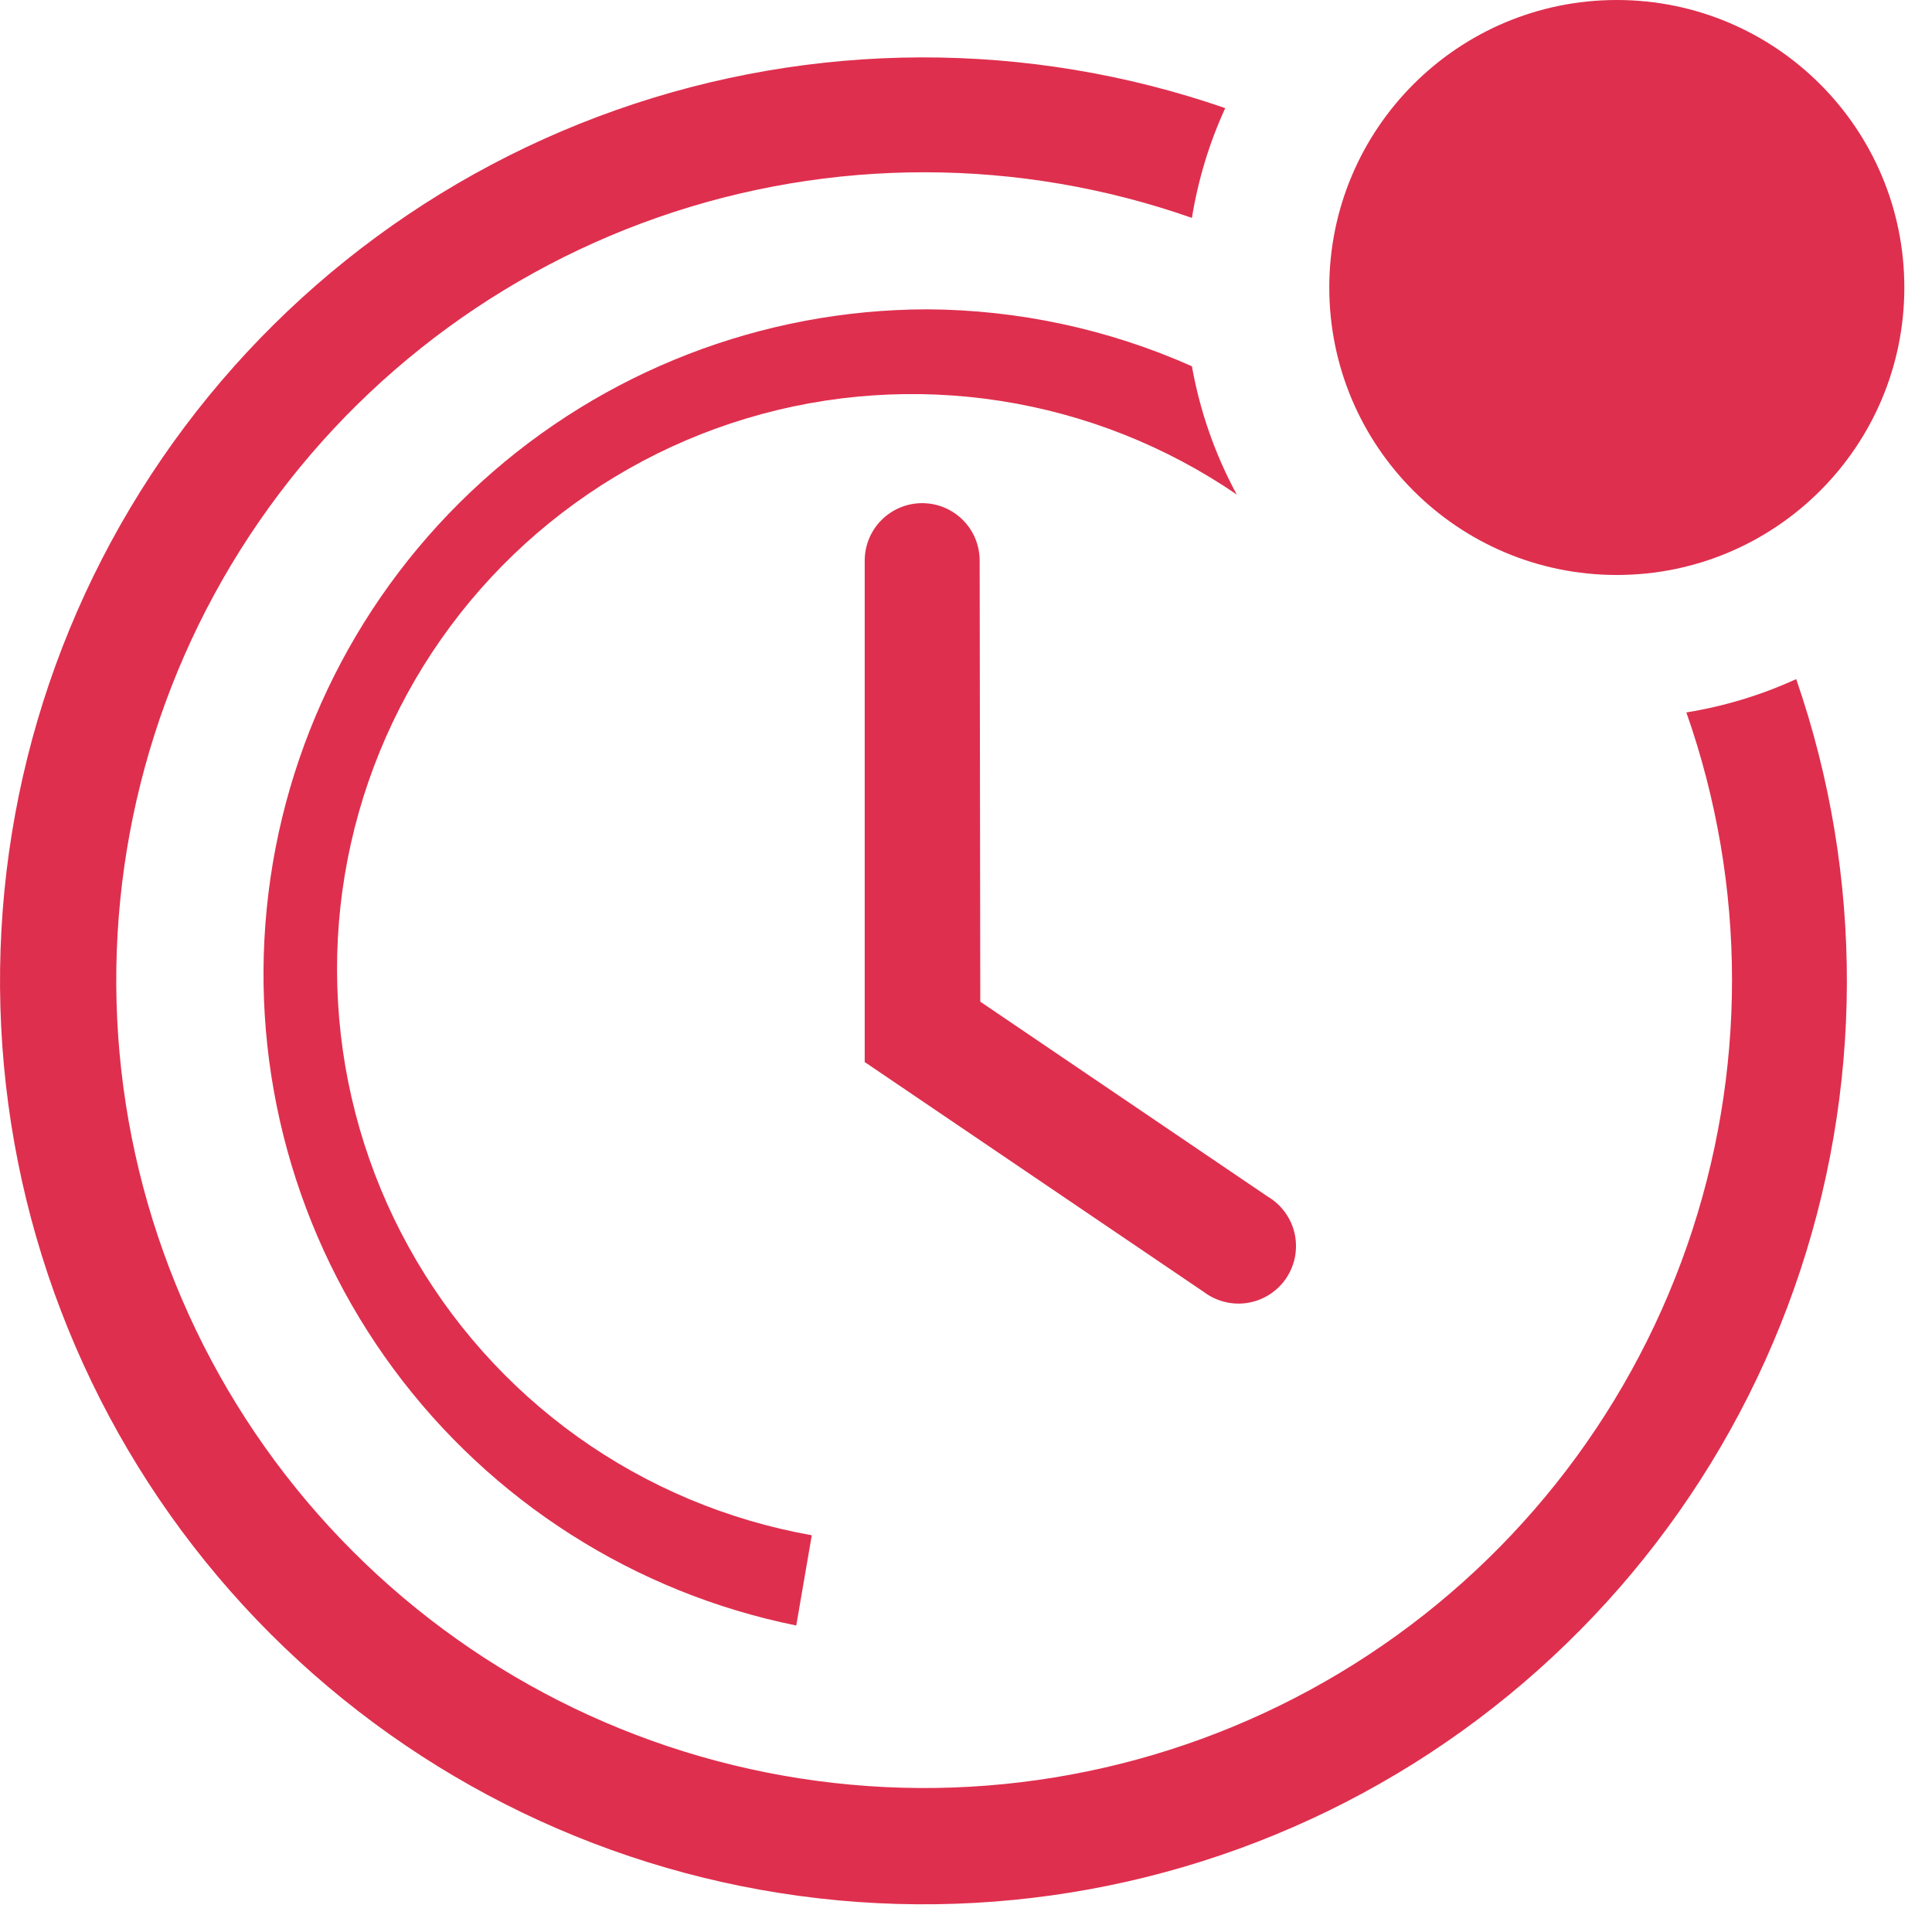
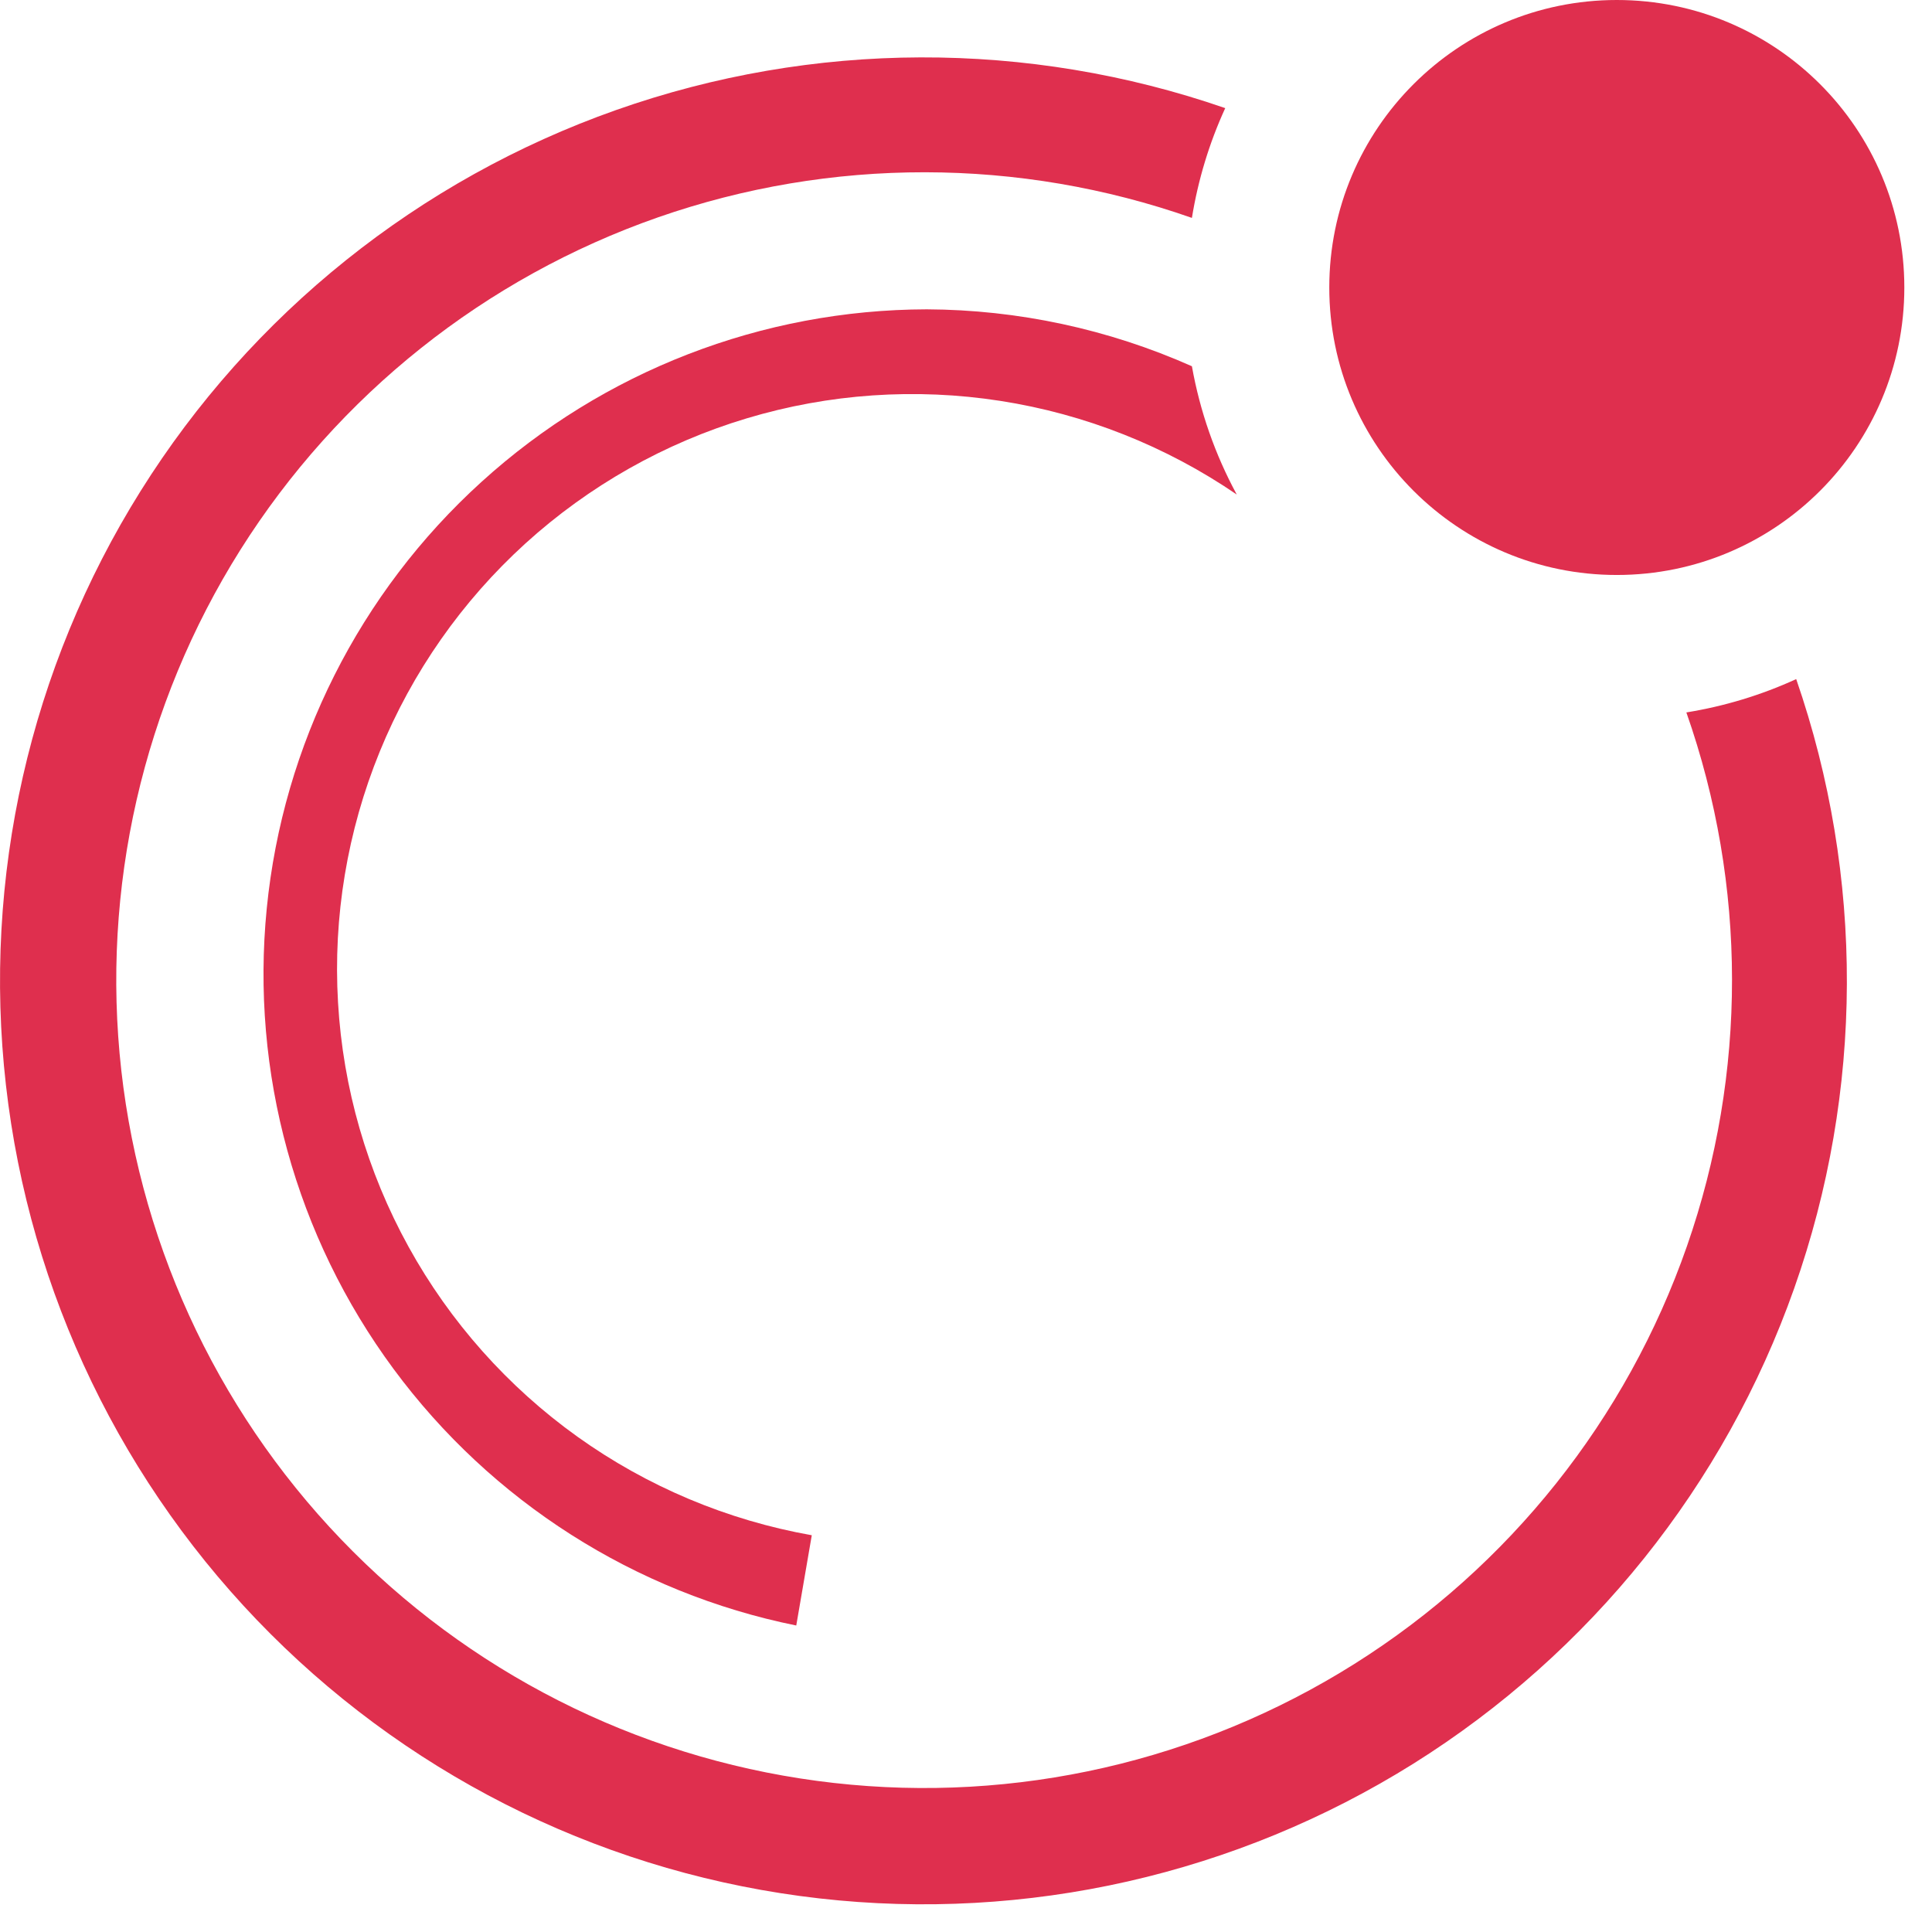
<svg xmlns="http://www.w3.org/2000/svg" width="28" height="28" viewBox="0 0 28 28" fill="none">
-   <path d="M14.198 8.125C14.198 7.904 14.111 7.692 13.954 7.536C13.798 7.38 13.586 7.292 13.365 7.292C13.144 7.292 12.932 7.38 12.776 7.536C12.62 7.692 12.532 7.904 12.532 8.125V15.392L17.448 18.725C17.539 18.793 17.642 18.842 17.753 18.869C17.863 18.896 17.977 18.9 18.089 18.881C18.201 18.862 18.307 18.82 18.402 18.759C18.497 18.697 18.579 18.617 18.642 18.523C18.705 18.428 18.748 18.322 18.769 18.211C18.789 18.099 18.787 17.985 18.762 17.874C18.737 17.764 18.689 17.66 18.622 17.568C18.556 17.477 18.471 17.4 18.373 17.342L14.207 14.517L14.198 8.125Z" fill="#DF2F4E" />
  <path d="M26.032 9.842C25.526 10.074 24.99 10.236 24.44 10.325C25.32 12.829 25.322 15.557 24.448 18.062C23.574 20.568 21.875 22.702 19.629 24.115C17.383 25.528 14.723 26.137 12.086 25.84C9.449 25.544 6.991 24.361 5.114 22.484C3.238 20.608 2.055 18.15 1.758 15.513C1.462 12.876 2.07 10.216 3.483 7.97C4.897 5.724 7.031 4.025 9.536 3.15C12.042 2.276 14.77 2.279 17.274 3.158C17.363 2.609 17.525 2.073 17.757 1.567C14.896 0.577 11.783 0.587 8.928 1.595C6.073 2.603 3.644 4.549 2.038 7.116C0.432 9.682 -0.256 12.718 0.086 15.726C0.427 18.734 1.779 21.538 3.92 23.679C6.061 25.82 8.864 27.171 11.873 27.513C14.881 27.855 17.916 27.167 20.483 25.561C23.049 23.954 24.995 21.526 26.003 18.671C27.011 15.816 27.021 12.703 26.032 9.842Z" fill="#DF2F4E" />
  <path d="M13.432 4.483C11.045 4.488 8.745 5.379 6.978 6.984C5.21 8.588 4.101 10.791 3.866 13.166C3.63 15.541 4.285 17.919 5.703 19.839C7.121 21.759 9.201 23.085 11.54 23.558L11.765 22.25C10.541 22.033 9.38 21.545 8.369 20.822C7.358 20.098 6.521 19.157 5.921 18.069C5.32 16.98 4.971 15.77 4.899 14.529C4.826 13.287 5.033 12.046 5.503 10.894C5.973 9.743 6.695 8.712 7.615 7.876C8.536 7.04 9.632 6.42 10.822 6.063C12.014 5.705 13.269 5.619 14.498 5.81C15.727 6.001 16.897 6.465 17.924 7.167C17.609 6.586 17.39 5.958 17.274 5.308C16.064 4.77 14.756 4.489 13.432 4.483Z" fill="#DF2F4E" />
  <path d="M23.432 8.333C25.733 8.333 27.599 6.468 27.599 4.167C27.599 1.865 25.733 0 23.432 0C21.131 0 19.265 1.865 19.265 4.167C19.265 6.468 21.131 8.333 23.432 8.333Z" fill="#DF2F4E" />
</svg>